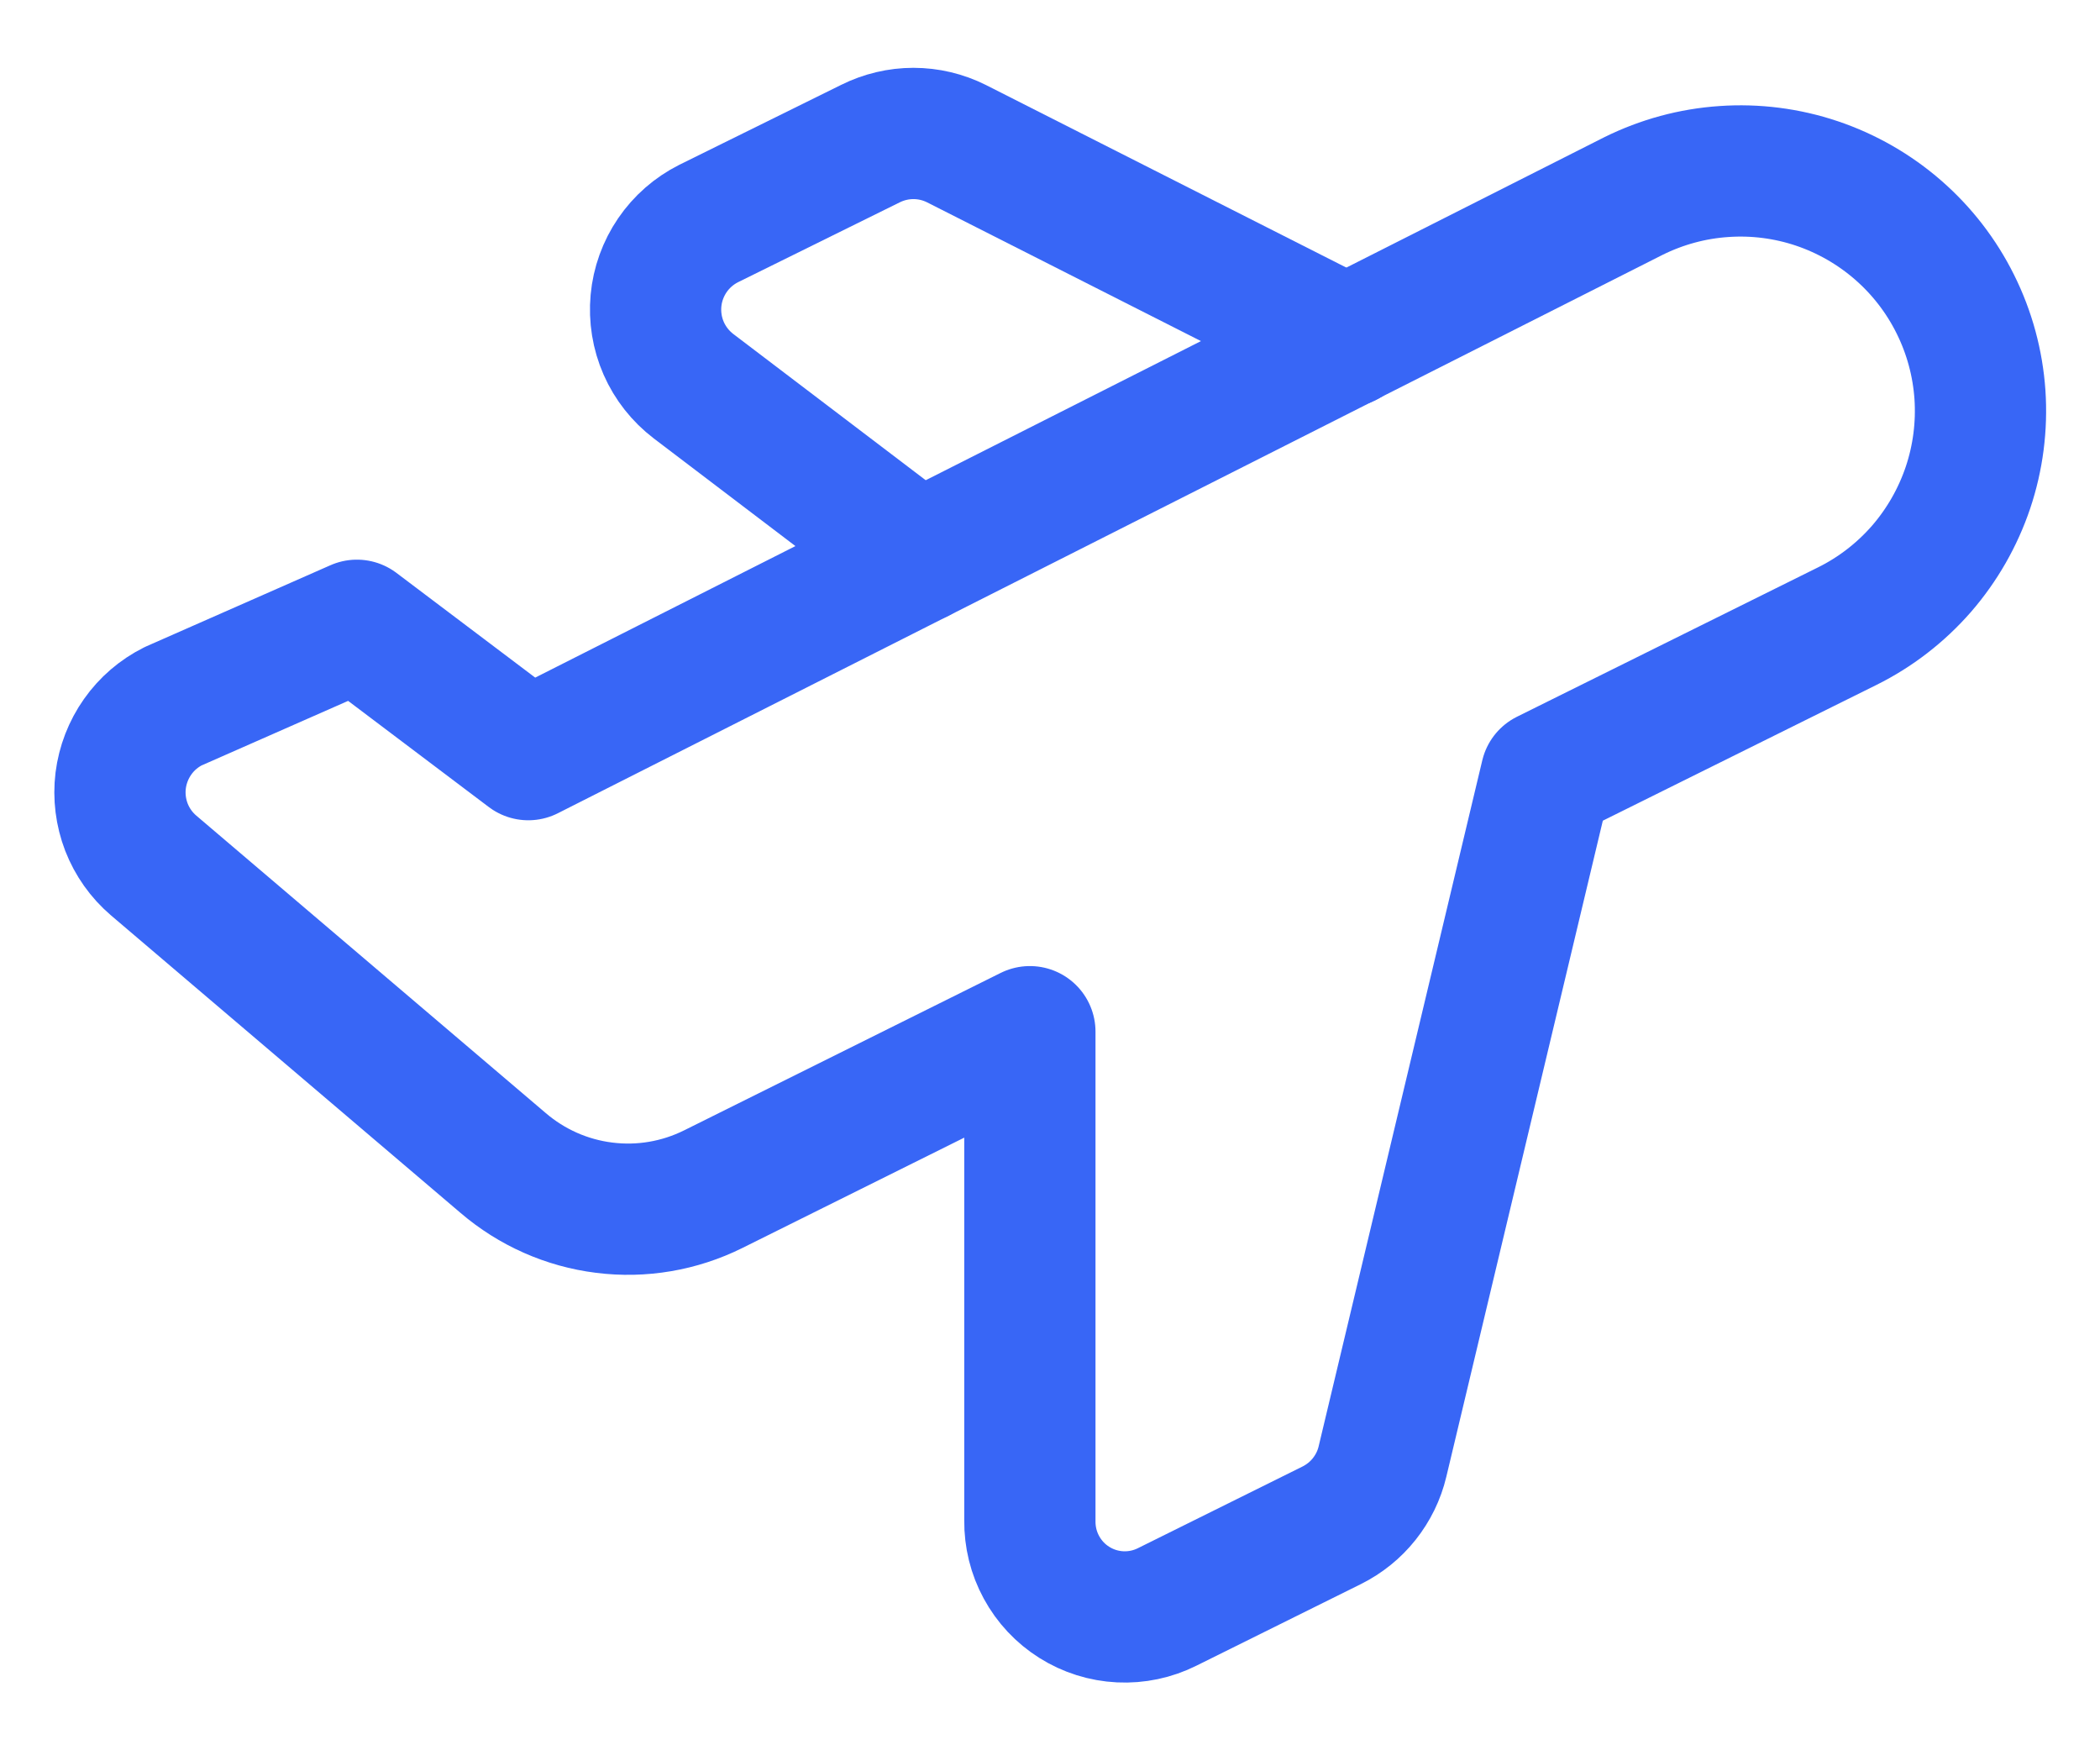
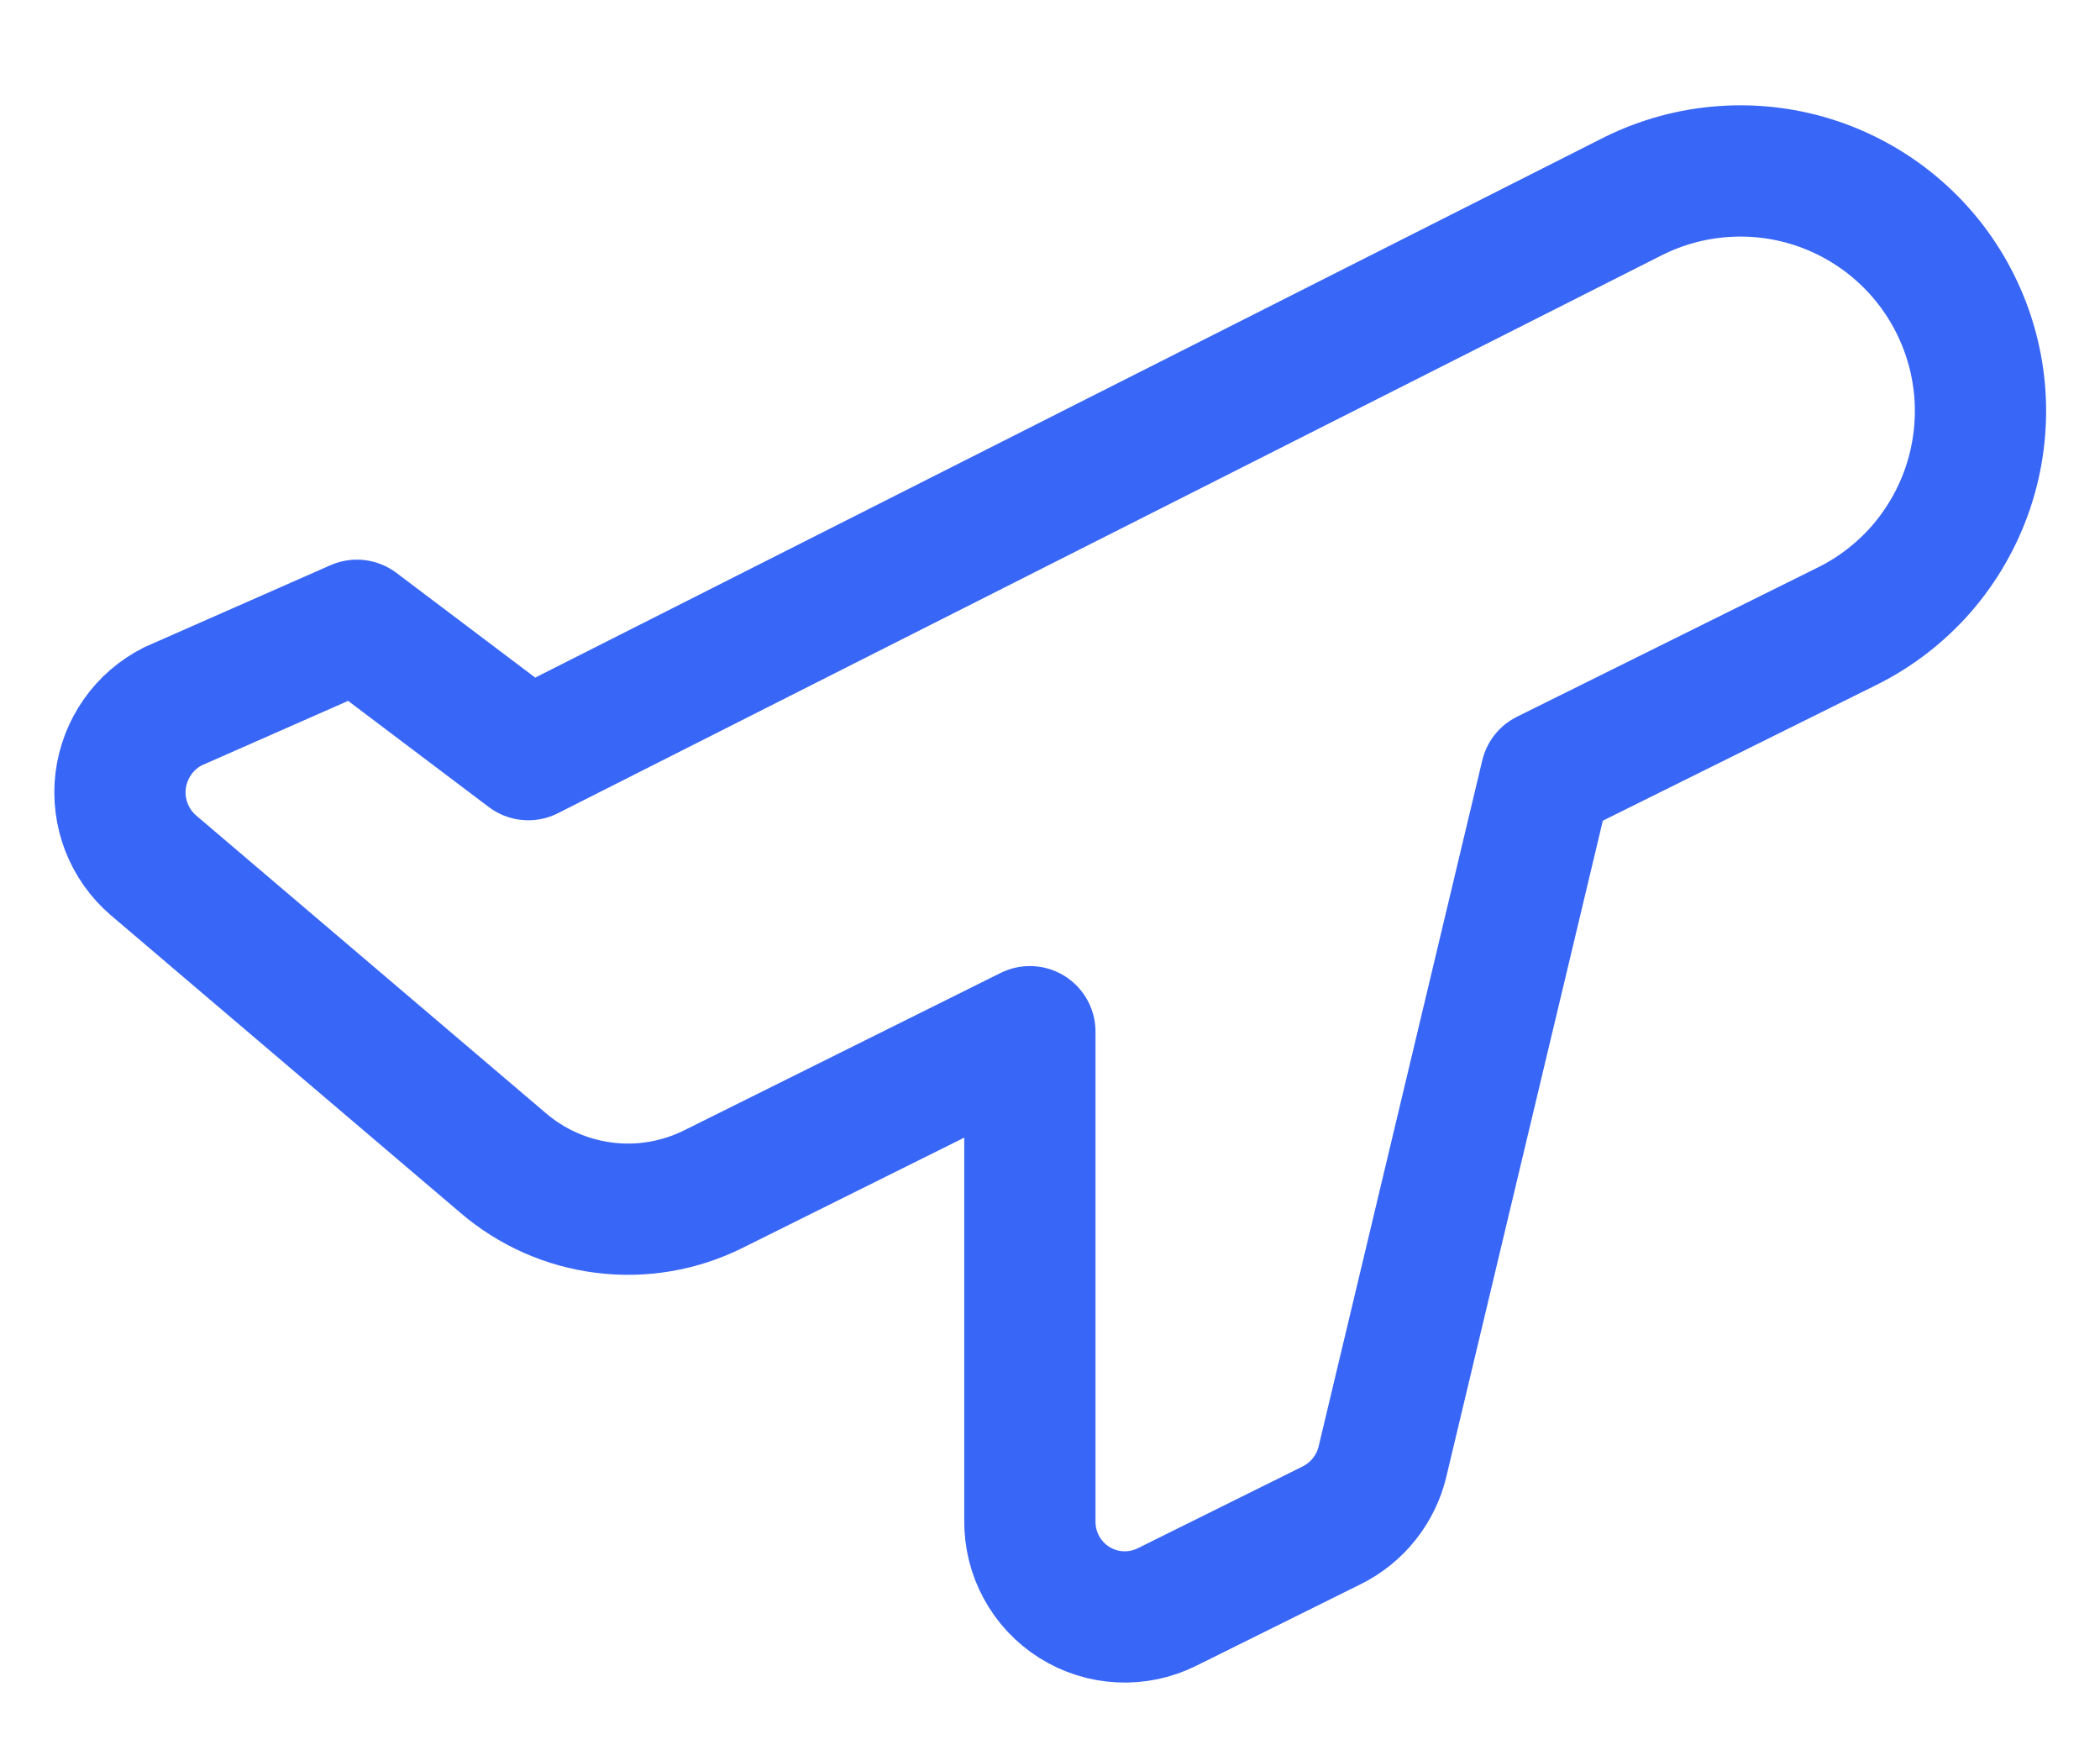
<svg xmlns="http://www.w3.org/2000/svg" width="24" height="20" viewBox="0 0 24 20" fill="none">
  <path d="M18.668 2.24L6.038 8.623L4.079 7.145L1.979 8.07C1.817 8.151 1.677 8.271 1.573 8.419C1.468 8.568 1.402 8.739 1.379 8.92C1.357 9.1 1.38 9.282 1.445 9.452C1.511 9.621 1.617 9.771 1.755 9.889L5.75 13.289C6.077 13.569 6.478 13.747 6.905 13.8C7.332 13.854 7.765 13.78 8.15 13.589L11.77 11.789V17.376C11.768 17.562 11.813 17.746 11.902 17.909C11.991 18.073 12.12 18.211 12.278 18.31C12.435 18.409 12.616 18.466 12.802 18.475C12.988 18.484 13.173 18.445 13.339 18.362L15.22 17.429C15.364 17.357 15.491 17.255 15.591 17.129C15.691 17.003 15.763 16.857 15.8 16.7L17.67 8.862L21.111 7.155C21.434 6.995 21.722 6.772 21.959 6.501C22.195 6.229 22.376 5.913 22.491 5.572C22.606 5.23 22.652 4.869 22.628 4.51C22.603 4.15 22.508 3.799 22.347 3.476C22.187 3.153 21.964 2.865 21.693 2.629C21.421 2.392 21.105 2.211 20.764 2.096C20.422 1.981 20.061 1.935 19.702 1.96C19.342 1.984 18.991 2.08 18.668 2.24V2.24Z" stroke="#3866F6" stroke-width="1.5" stroke-linecap="round" stroke-linejoin="round" />
-   <path d="M15.39 3.9L10.93 1.641C10.778 1.565 10.61 1.525 10.439 1.525C10.269 1.525 10.101 1.565 9.948 1.641L8.099 2.554C7.932 2.638 7.789 2.763 7.684 2.917C7.579 3.071 7.514 3.25 7.497 3.436C7.48 3.622 7.51 3.809 7.585 3.98C7.66 4.151 7.778 4.3 7.926 4.413L10.499 6.368" stroke="#3866F6" stroke-width="1.5" stroke-linecap="round" stroke-linejoin="round" />
</svg>